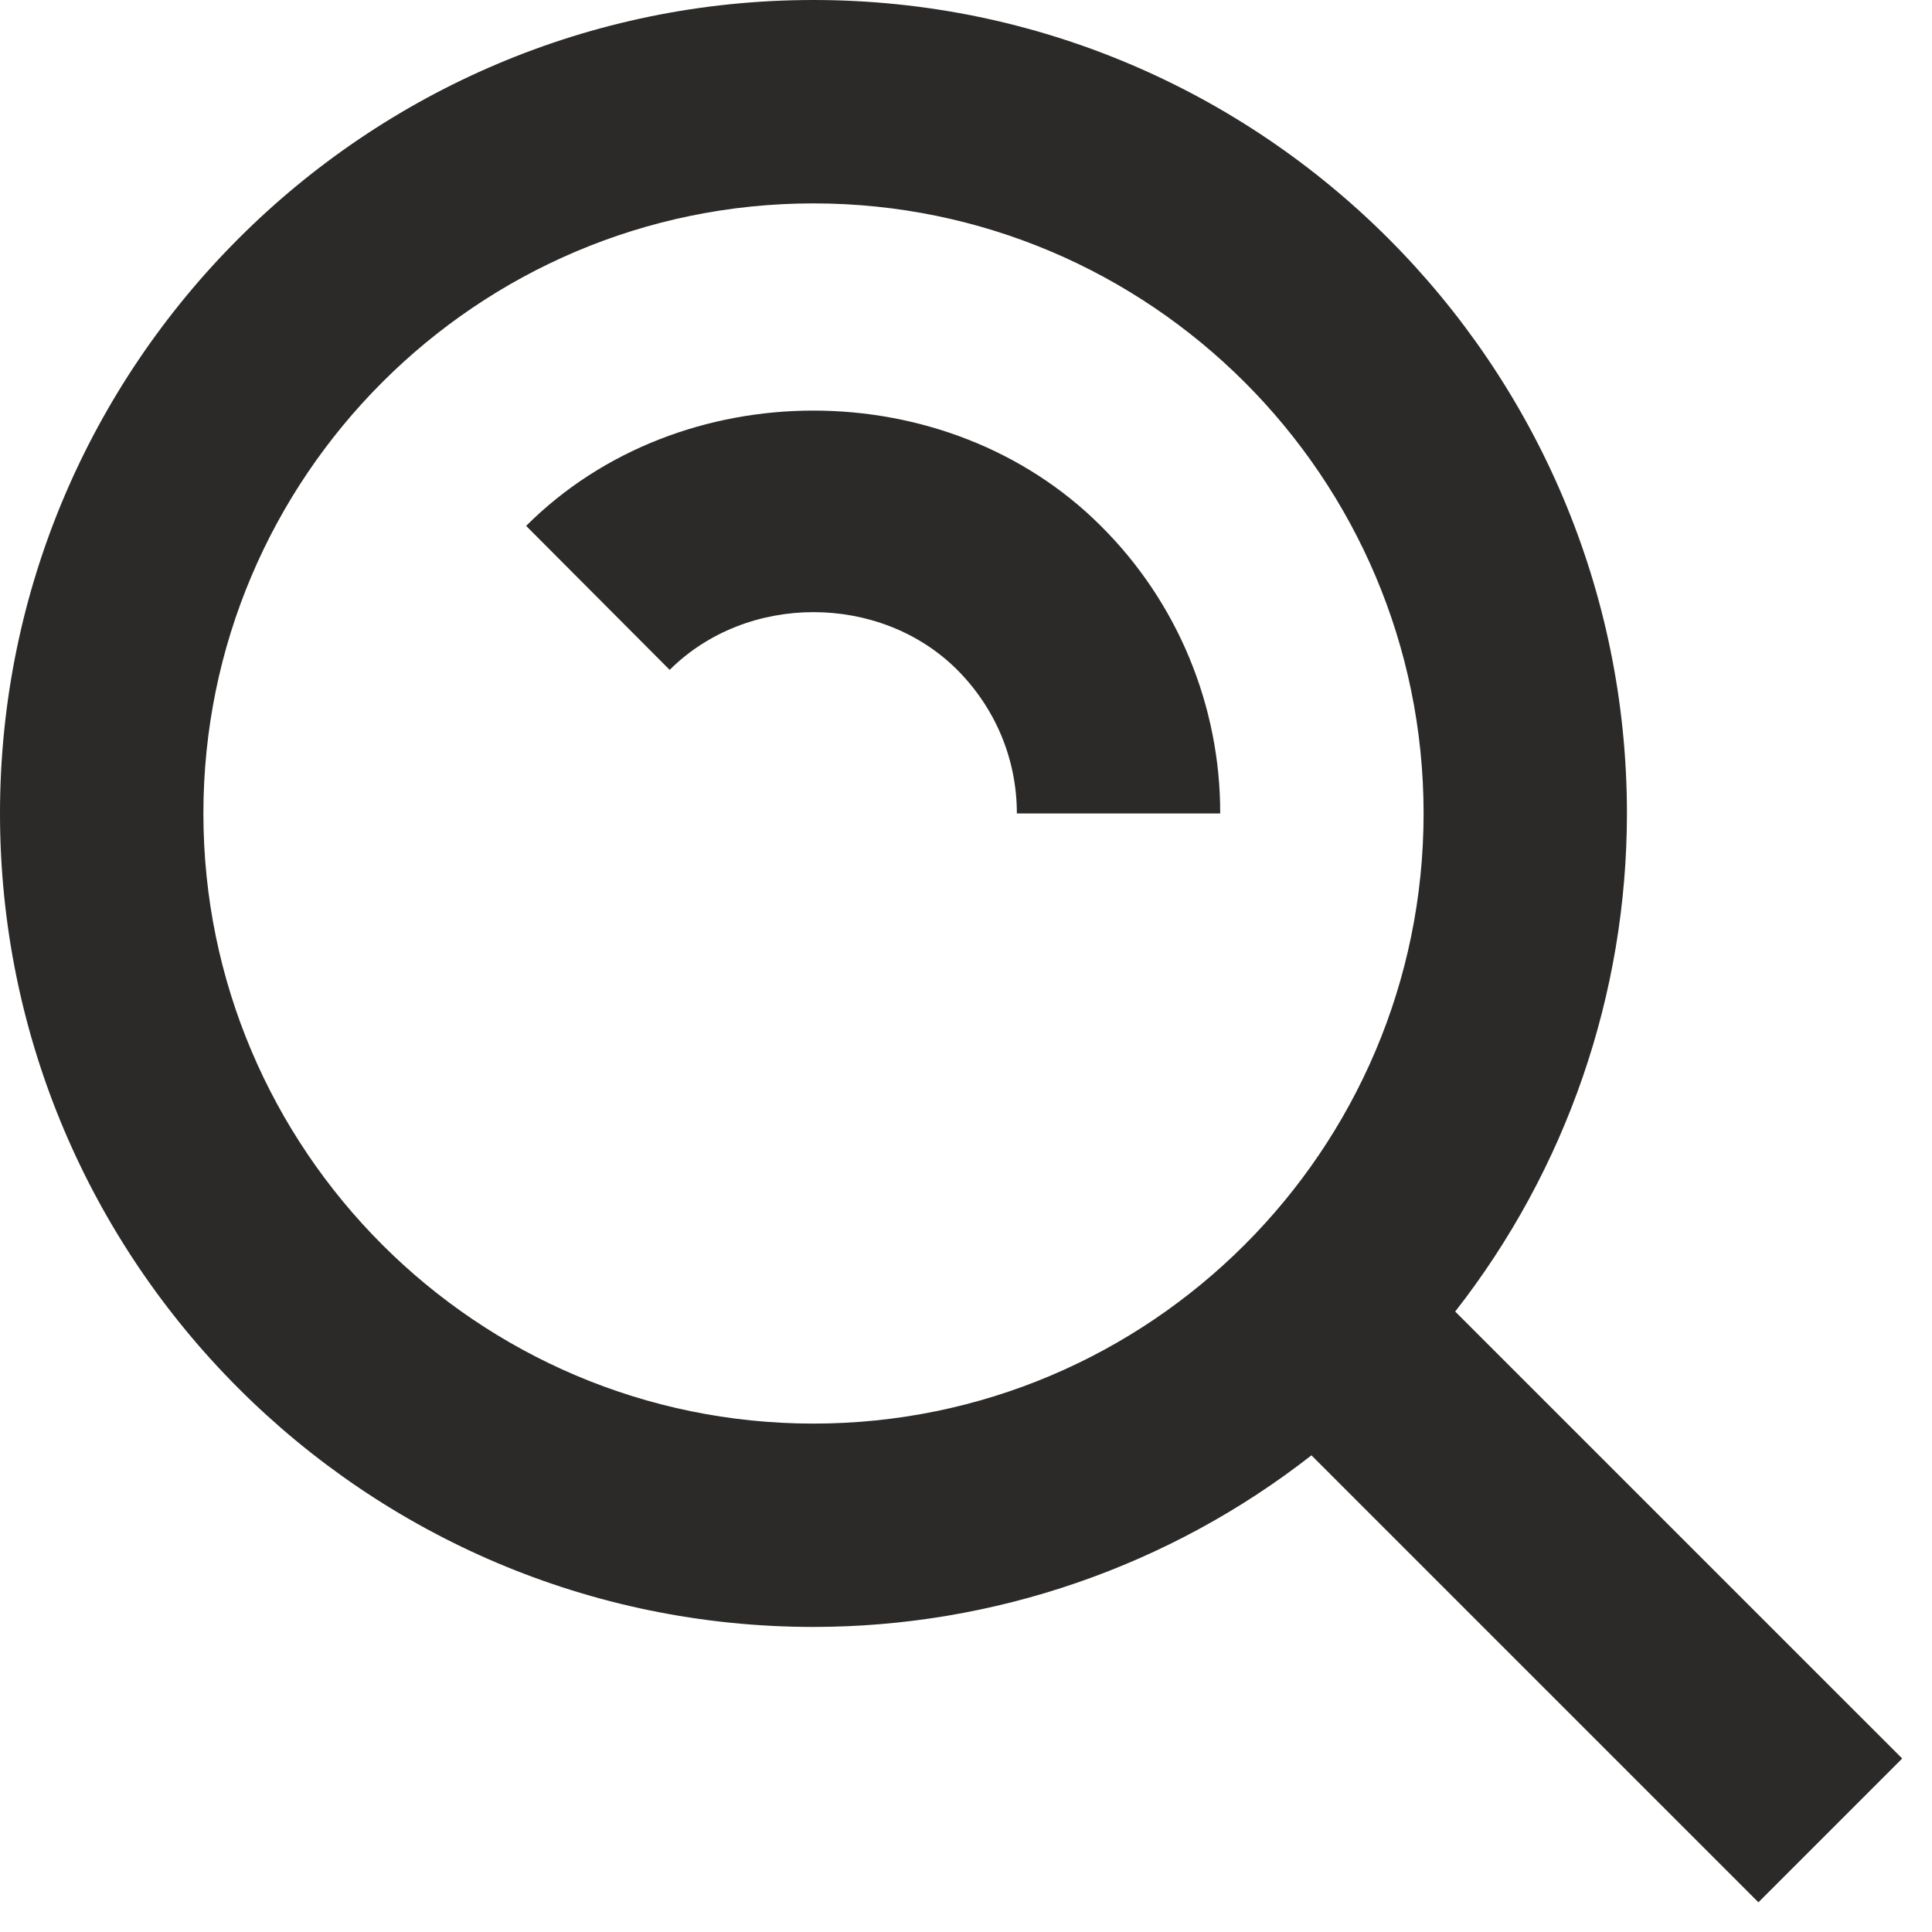
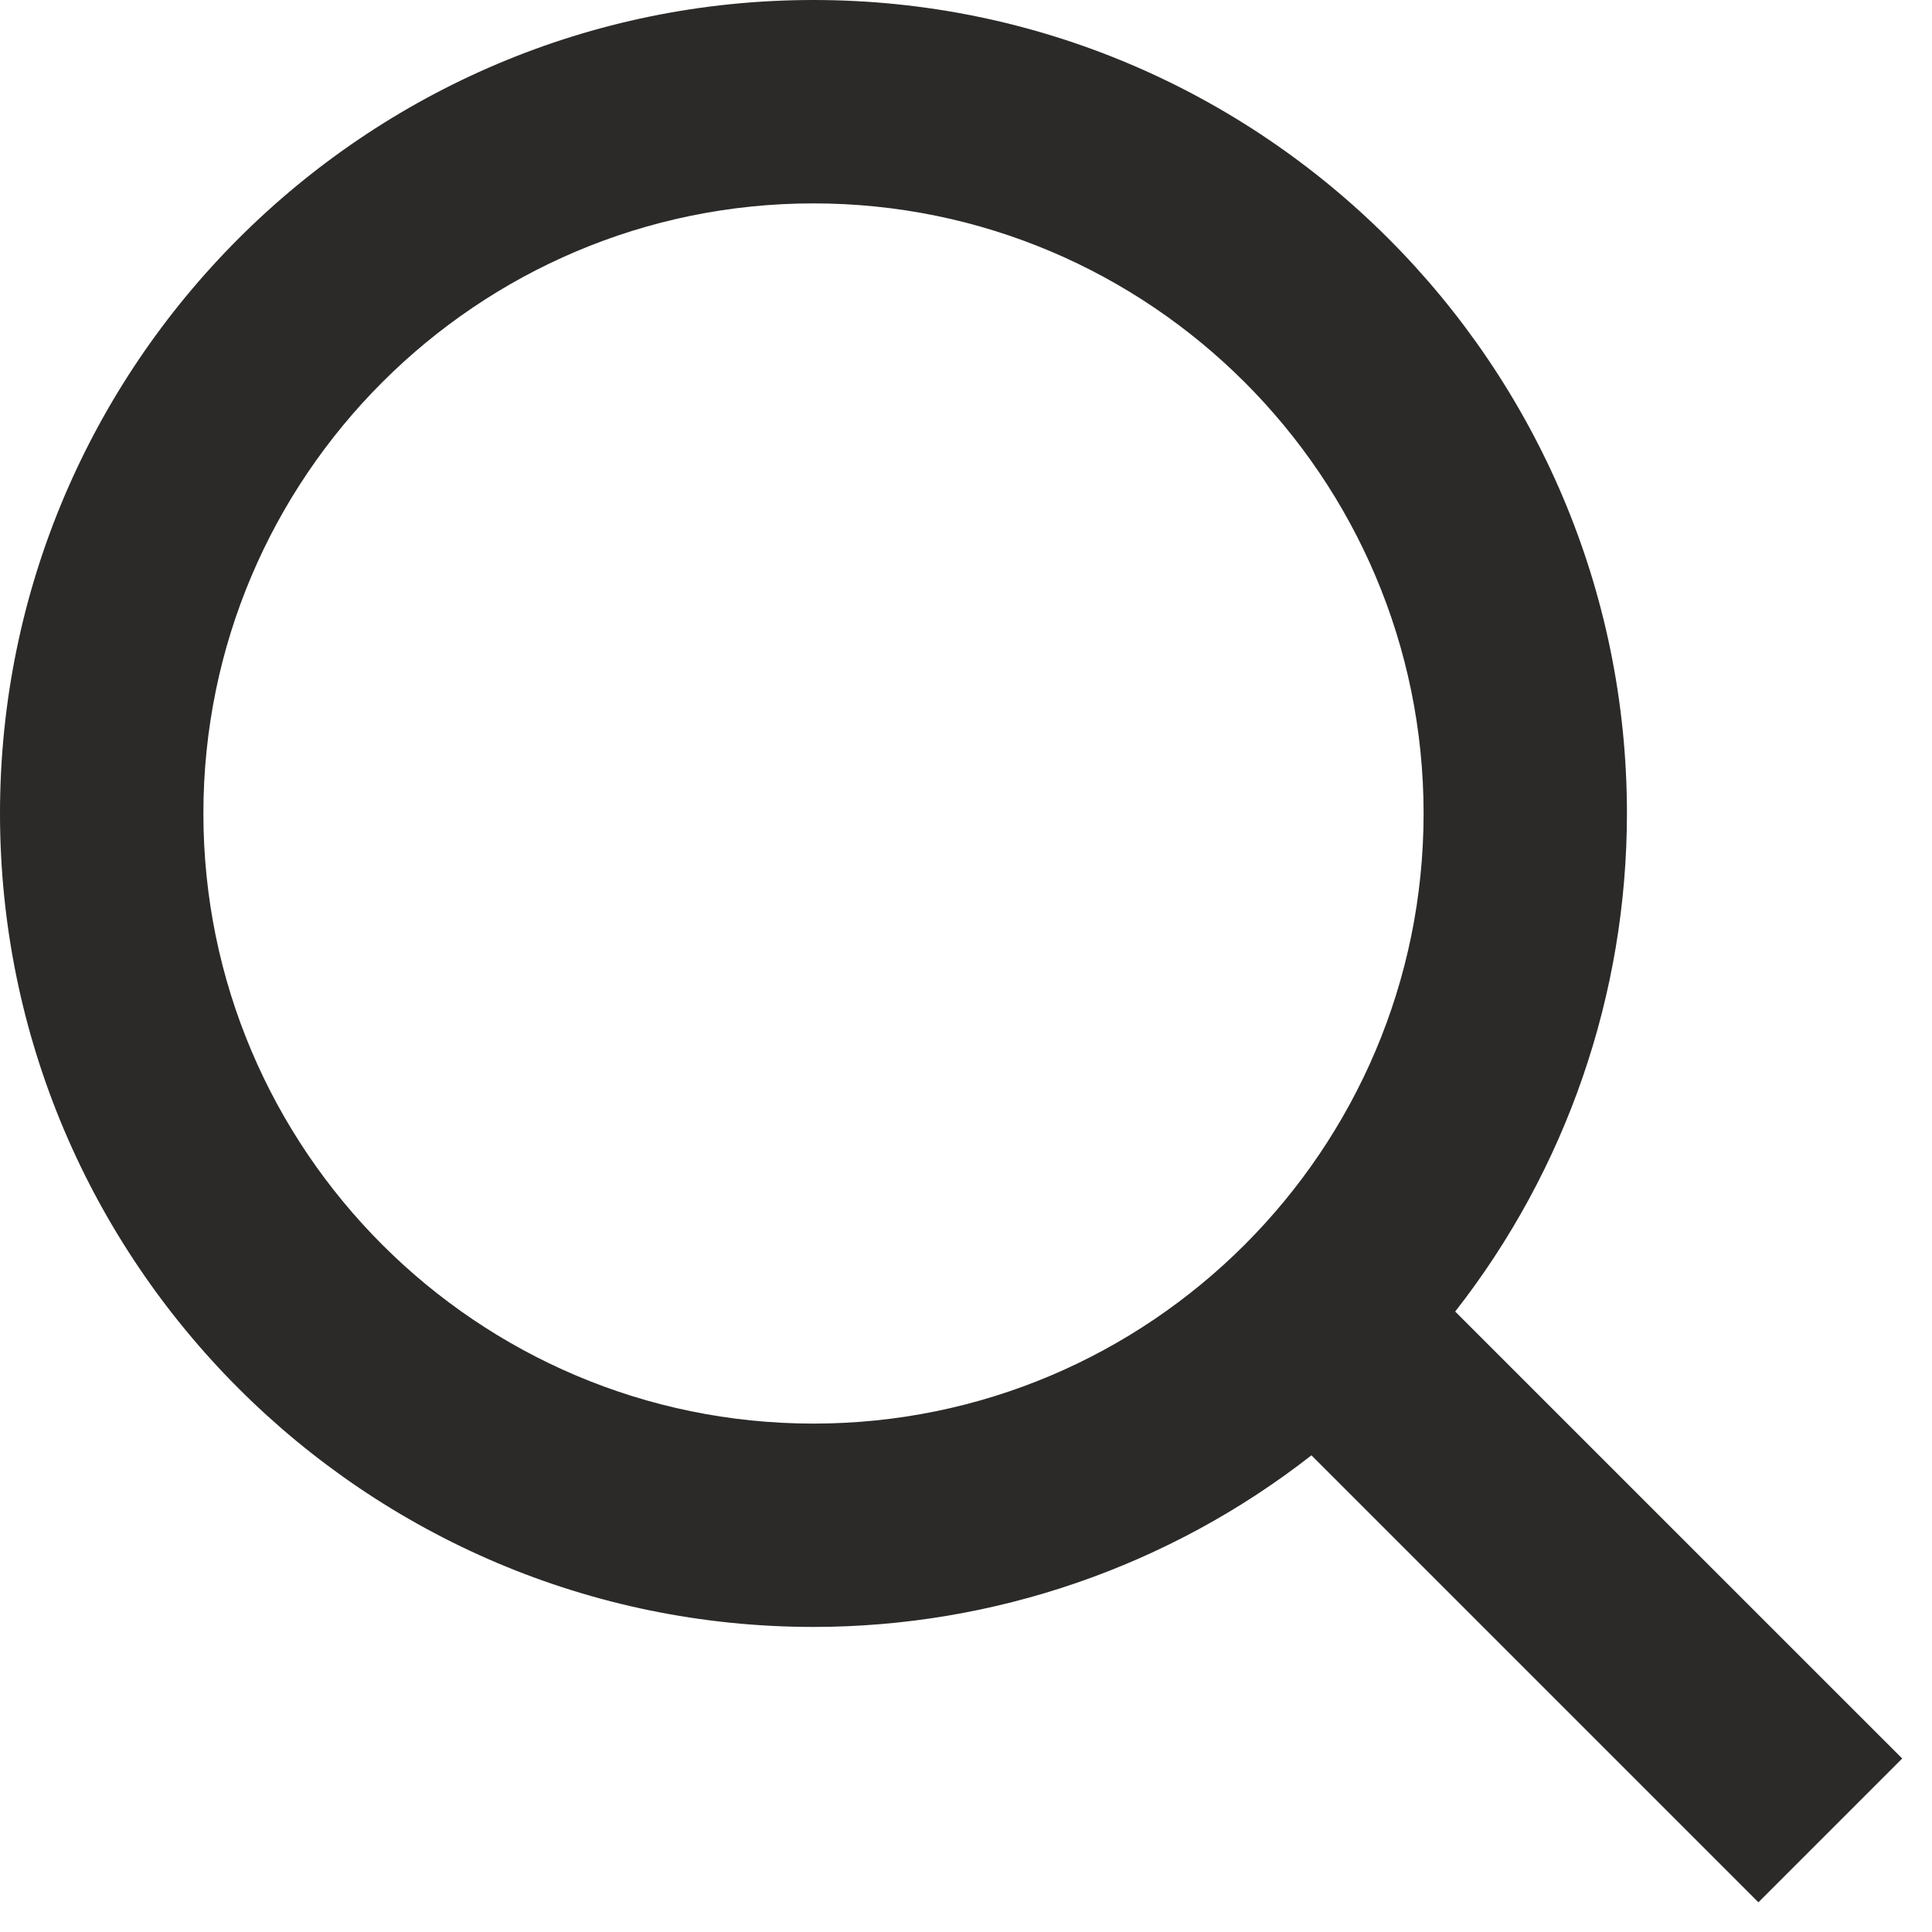
<svg xmlns="http://www.w3.org/2000/svg" xmlns:xlink="http://www.w3.org/1999/xlink" class="icon-icon-search d-block" role="img" name="icon-search" width="40" height="40">
  <defs>
    <symbol id="icon-search" viewBox="0 0 40 40">
      <path d="M16.842 33.684C20.579 33.683 24.208 32.432 27.152 30.131L36.406 39.385L39.383 36.408L30.128 27.154C32.432 24.21 33.683 20.58 33.684 16.842C33.684 7.556 26.128 0 16.842 0C7.556 0 0 7.556 0 16.842C0 26.128 7.556 33.684 16.842 33.684ZM16.842 4.211C23.808 4.211 29.474 9.876 29.474 16.842C29.474 23.808 23.808 29.474 16.842 29.474C9.876 29.474 4.211 23.808 4.211 16.842C4.211 9.876 9.876 4.211 16.842 4.211Z" fill="#2B2A29" />
-       <path d="M19.815 13.865C20.613 14.665 21.053 15.722 21.053 16.842H25.263C25.265 15.736 25.047 14.64 24.623 13.618C24.199 12.596 23.576 11.668 22.791 10.888C19.604 7.705 14.078 7.705 10.893 10.888L13.865 13.869C15.465 12.274 18.223 12.278 19.815 13.865Z" fill="#2B2A29" />
    </symbol>
  </defs>
  <use xlink:href="#icon-search" />
</svg>